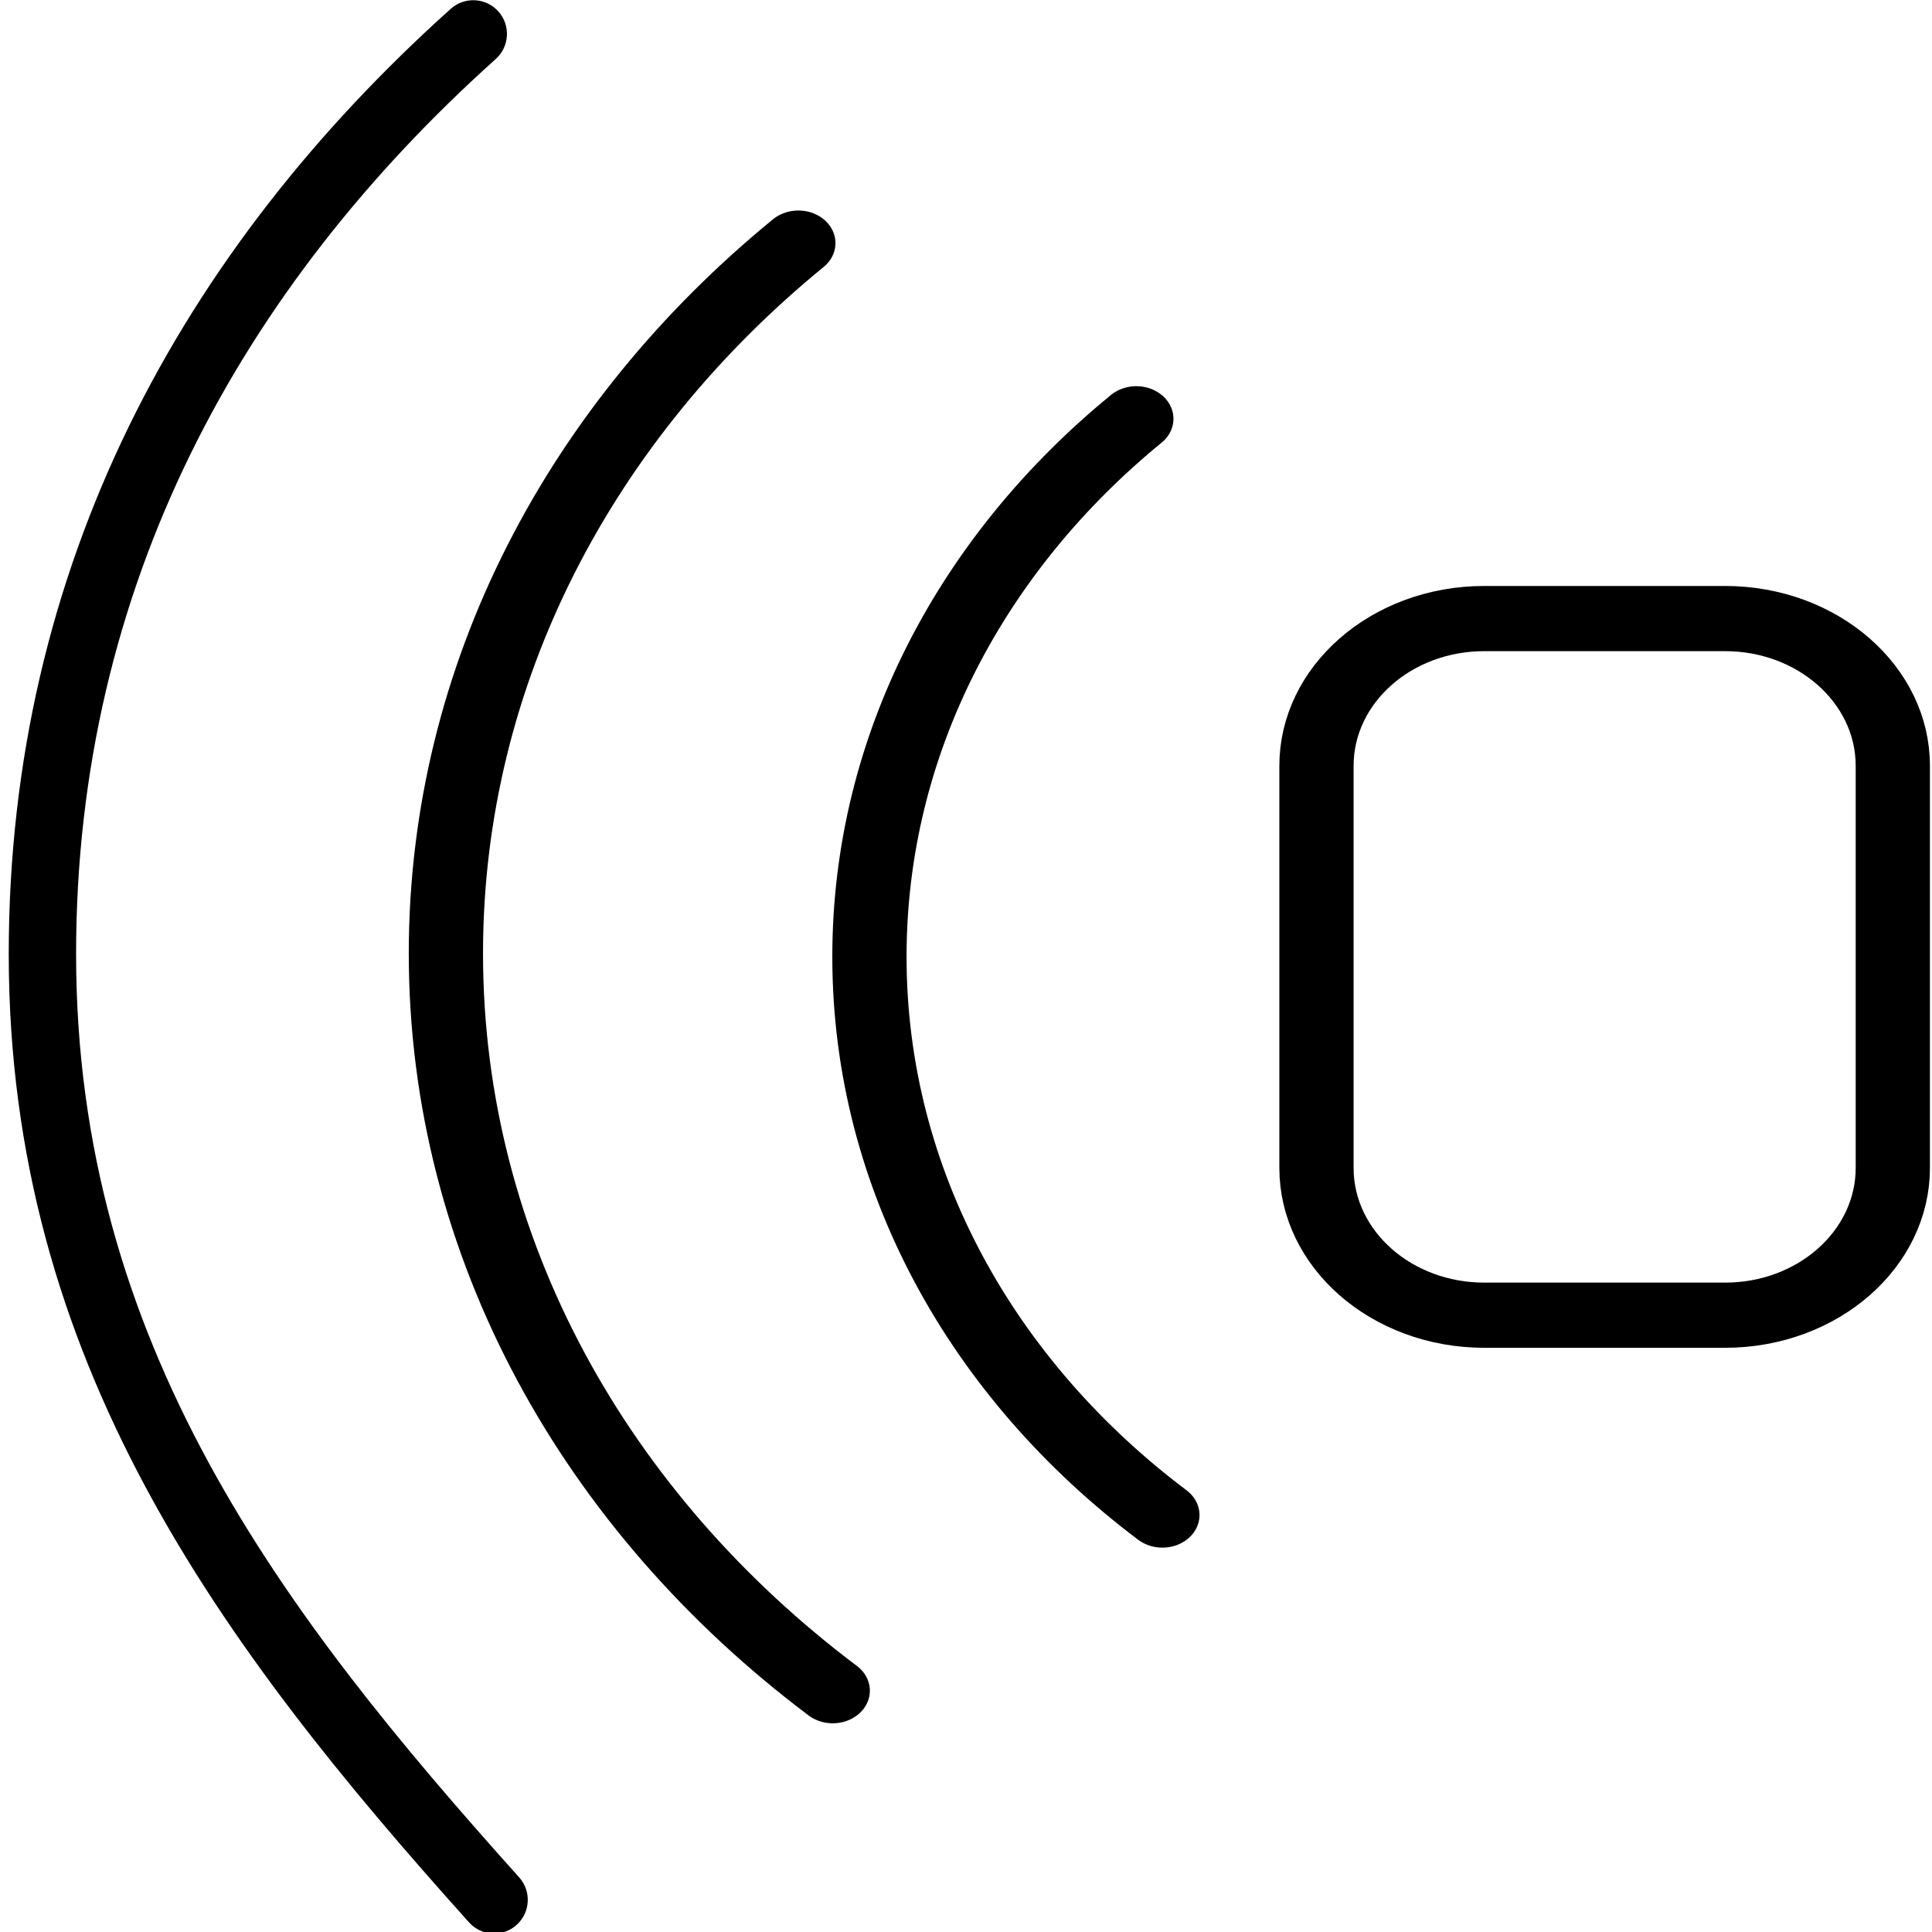
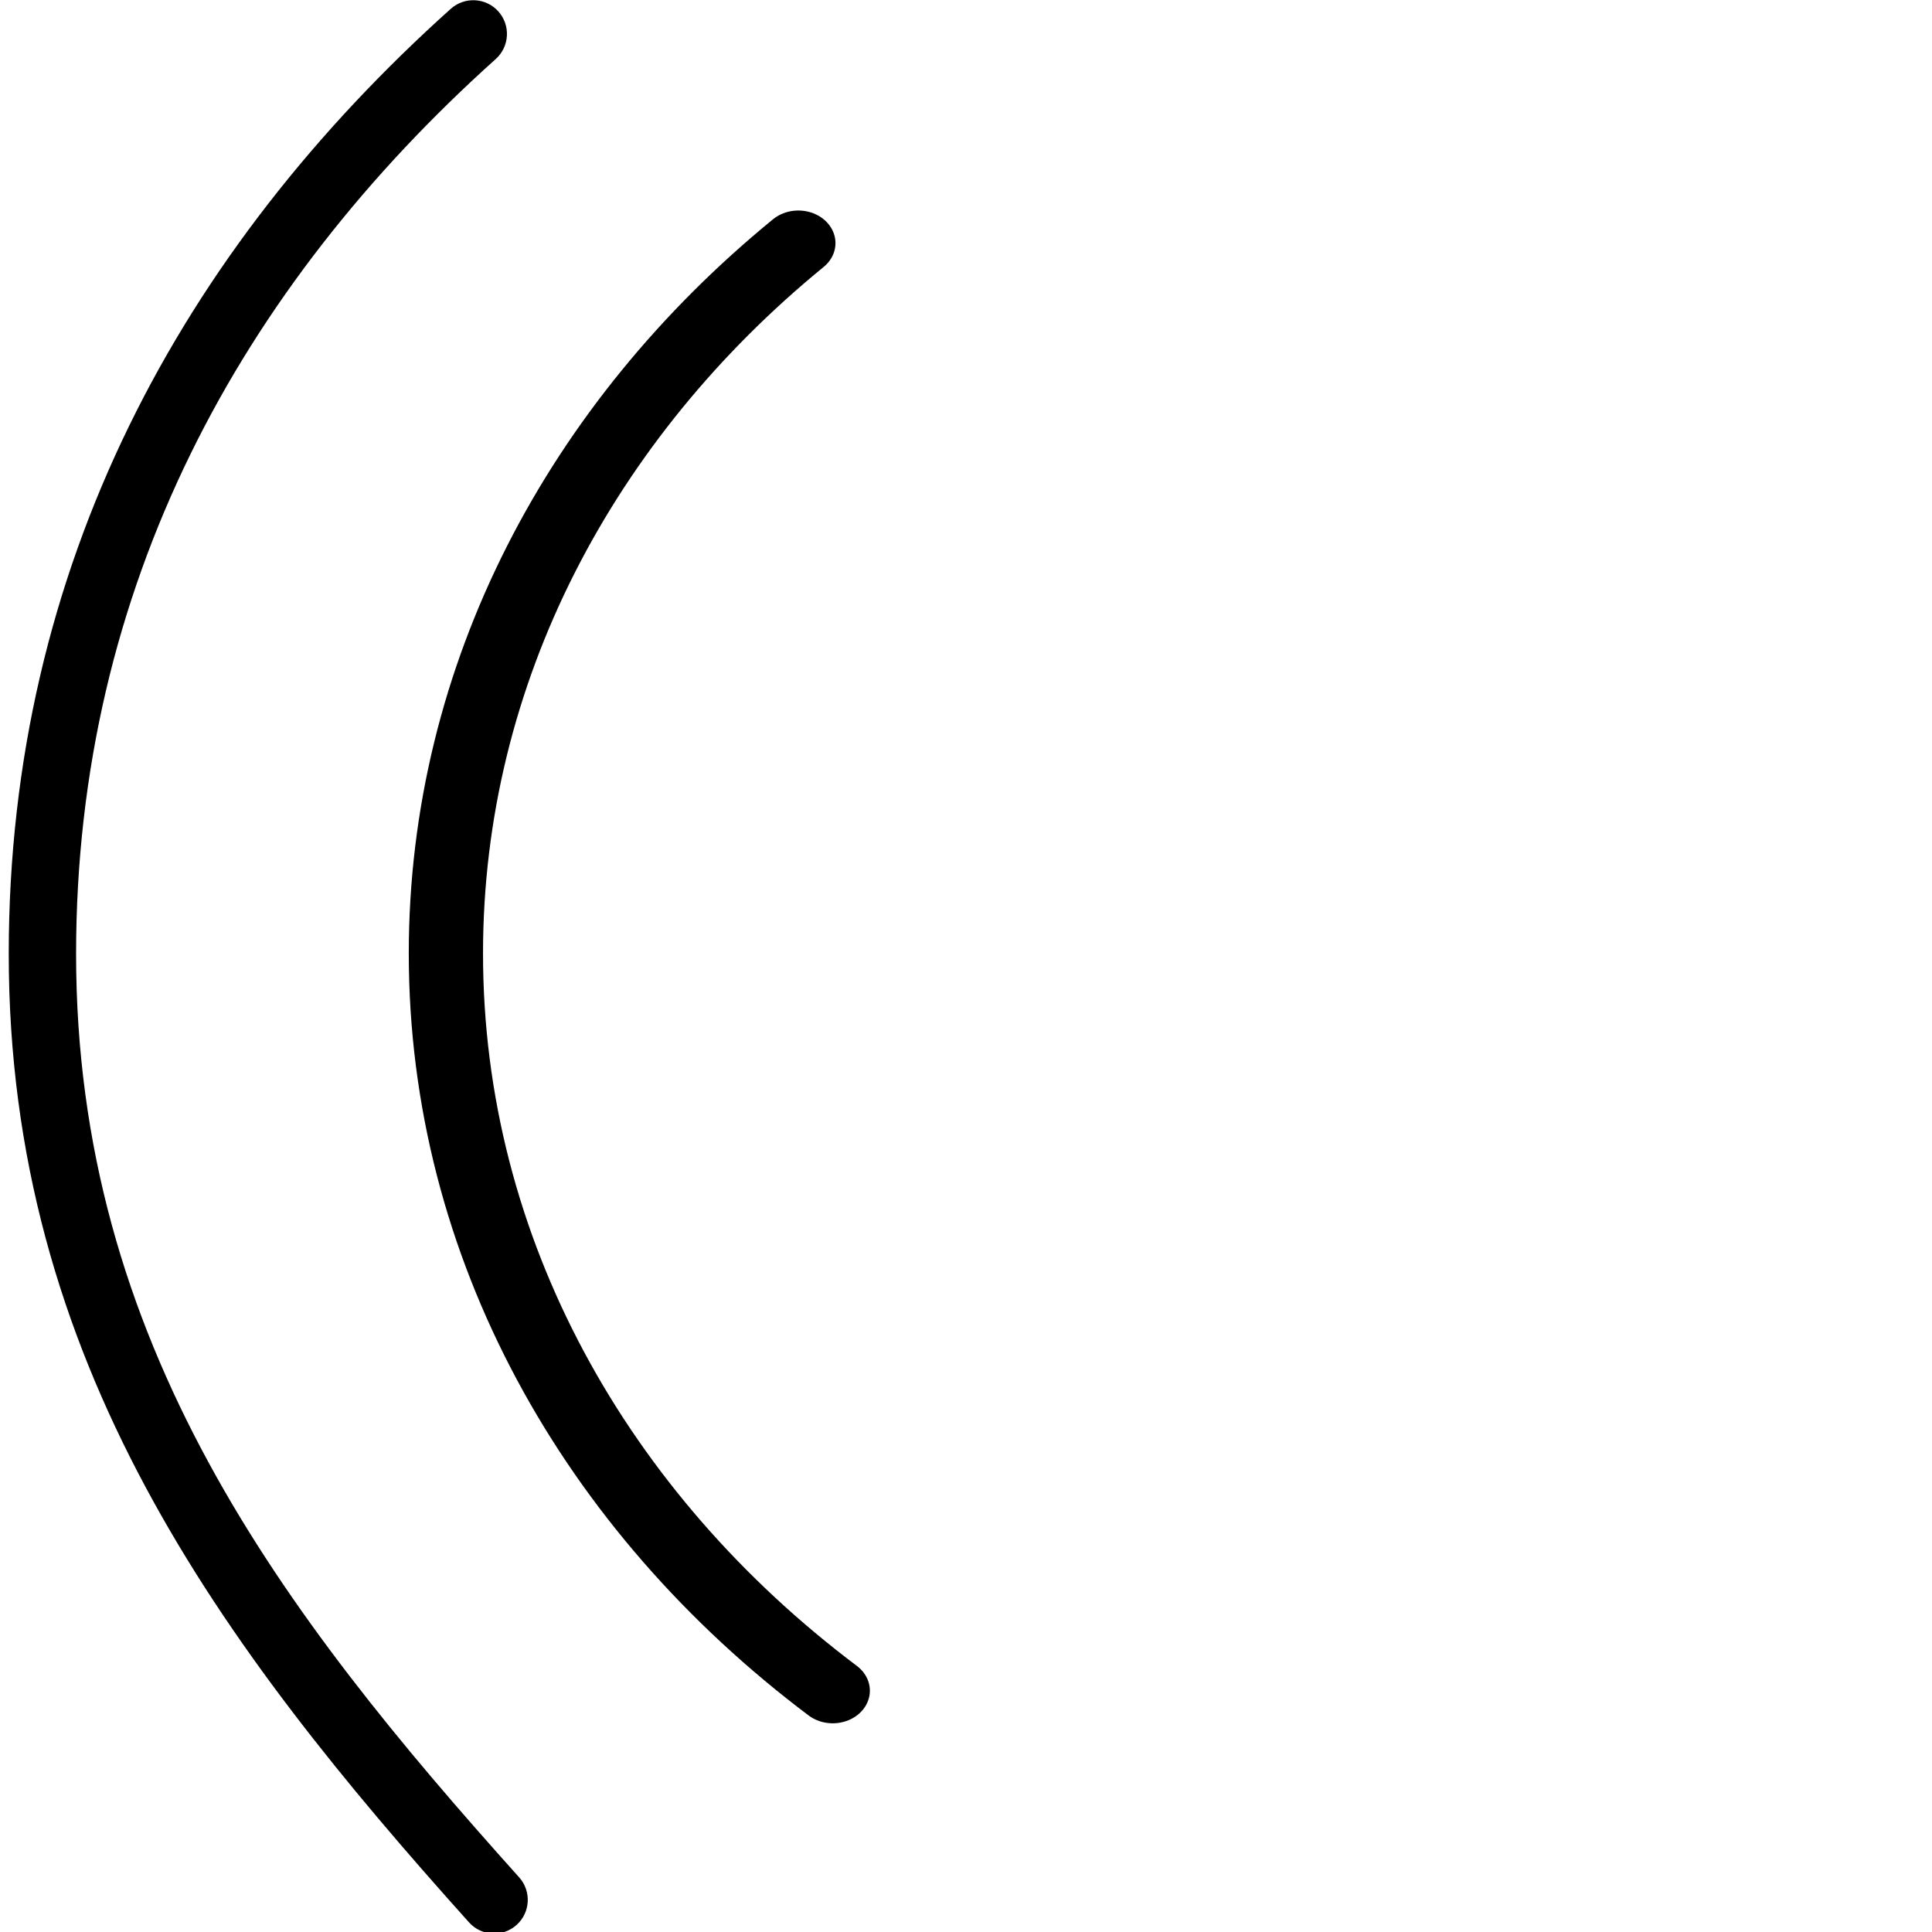
<svg xmlns="http://www.w3.org/2000/svg" xmlns:ns1="http://www.serif.com/" width="100%" height="100%" viewBox="0 0 32 32" version="1.1" xml:space="preserve" style="fill-rule:evenodd;clip-rule:evenodd;stroke-miterlimit:10;">
  <g id="Layer-1-copy" ns1:id="Layer 1 copy" transform="matrix(0.549,0,0,0.482,-0.026,-0.015)">
    <g transform="matrix(1,0,0,1,52.091,21.287)">
-       <path d="M0,23.939L-7.264,23.939C-10.059,23.939 -12.326,21.673 -12.326,18.877L-12.326,5.061C-12.326,2.266 -10.059,0 -7.264,0L0,0C2.795,0 5.062,2.266 5.062,5.061L5.062,18.877C5.062,21.673 2.795,23.939 0,23.939Z" style="fill:none;fill-rule:nonzero;stroke:black;stroke-width:2.24px;" />
-     </g>
+       </g>
    <g transform="matrix(1,0,0,1,14.326,65.317)">
      <path d="M-0.679,-64.983C-8.784,-56.699 -14.015,-45.855 -14.015,-32.502C-14.015,-18.512 -7.647,-8.764 -0.128,0.774C0.247,1.249 0.89,1.288 1.307,0.861C1.724,0.435 1.759,-0.298 1.384,-0.774C-5.797,-9.884 -11.983,-19.139 -11.983,-32.502C-11.983,-45.153 -7,-55.411 0.679,-63.259C1.096,-63.686 1.131,-64.419 0.756,-64.894C0.382,-65.37 -0.261,-65.409 -0.679,-64.983Z" />
    </g>
    <g transform="matrix(1,0,0,1,24.133,58.129)">
      <path d="M0,-49.744C-6.539,-43.654 -10.633,-34.974 -10.633,-25.334C-10.633,-15.194 -6.102,-6.118 1.038,0" style="fill:none;fill-rule:nonzero;stroke:black;stroke-width:2.24px;stroke-linecap:round;" />
    </g>
    <g transform="matrix(1,0,0,1,34.33,52.093)">
-       <path d="M0,-37.671C-4.951,-33.06 -8.052,-26.486 -8.052,-19.186C-8.052,-11.507 -4.621,-4.634 0.786,0" style="fill:none;fill-rule:nonzero;stroke:black;stroke-width:2.24px;stroke-linecap:round;" />
-     </g>
+       </g>
  </g>
</svg>